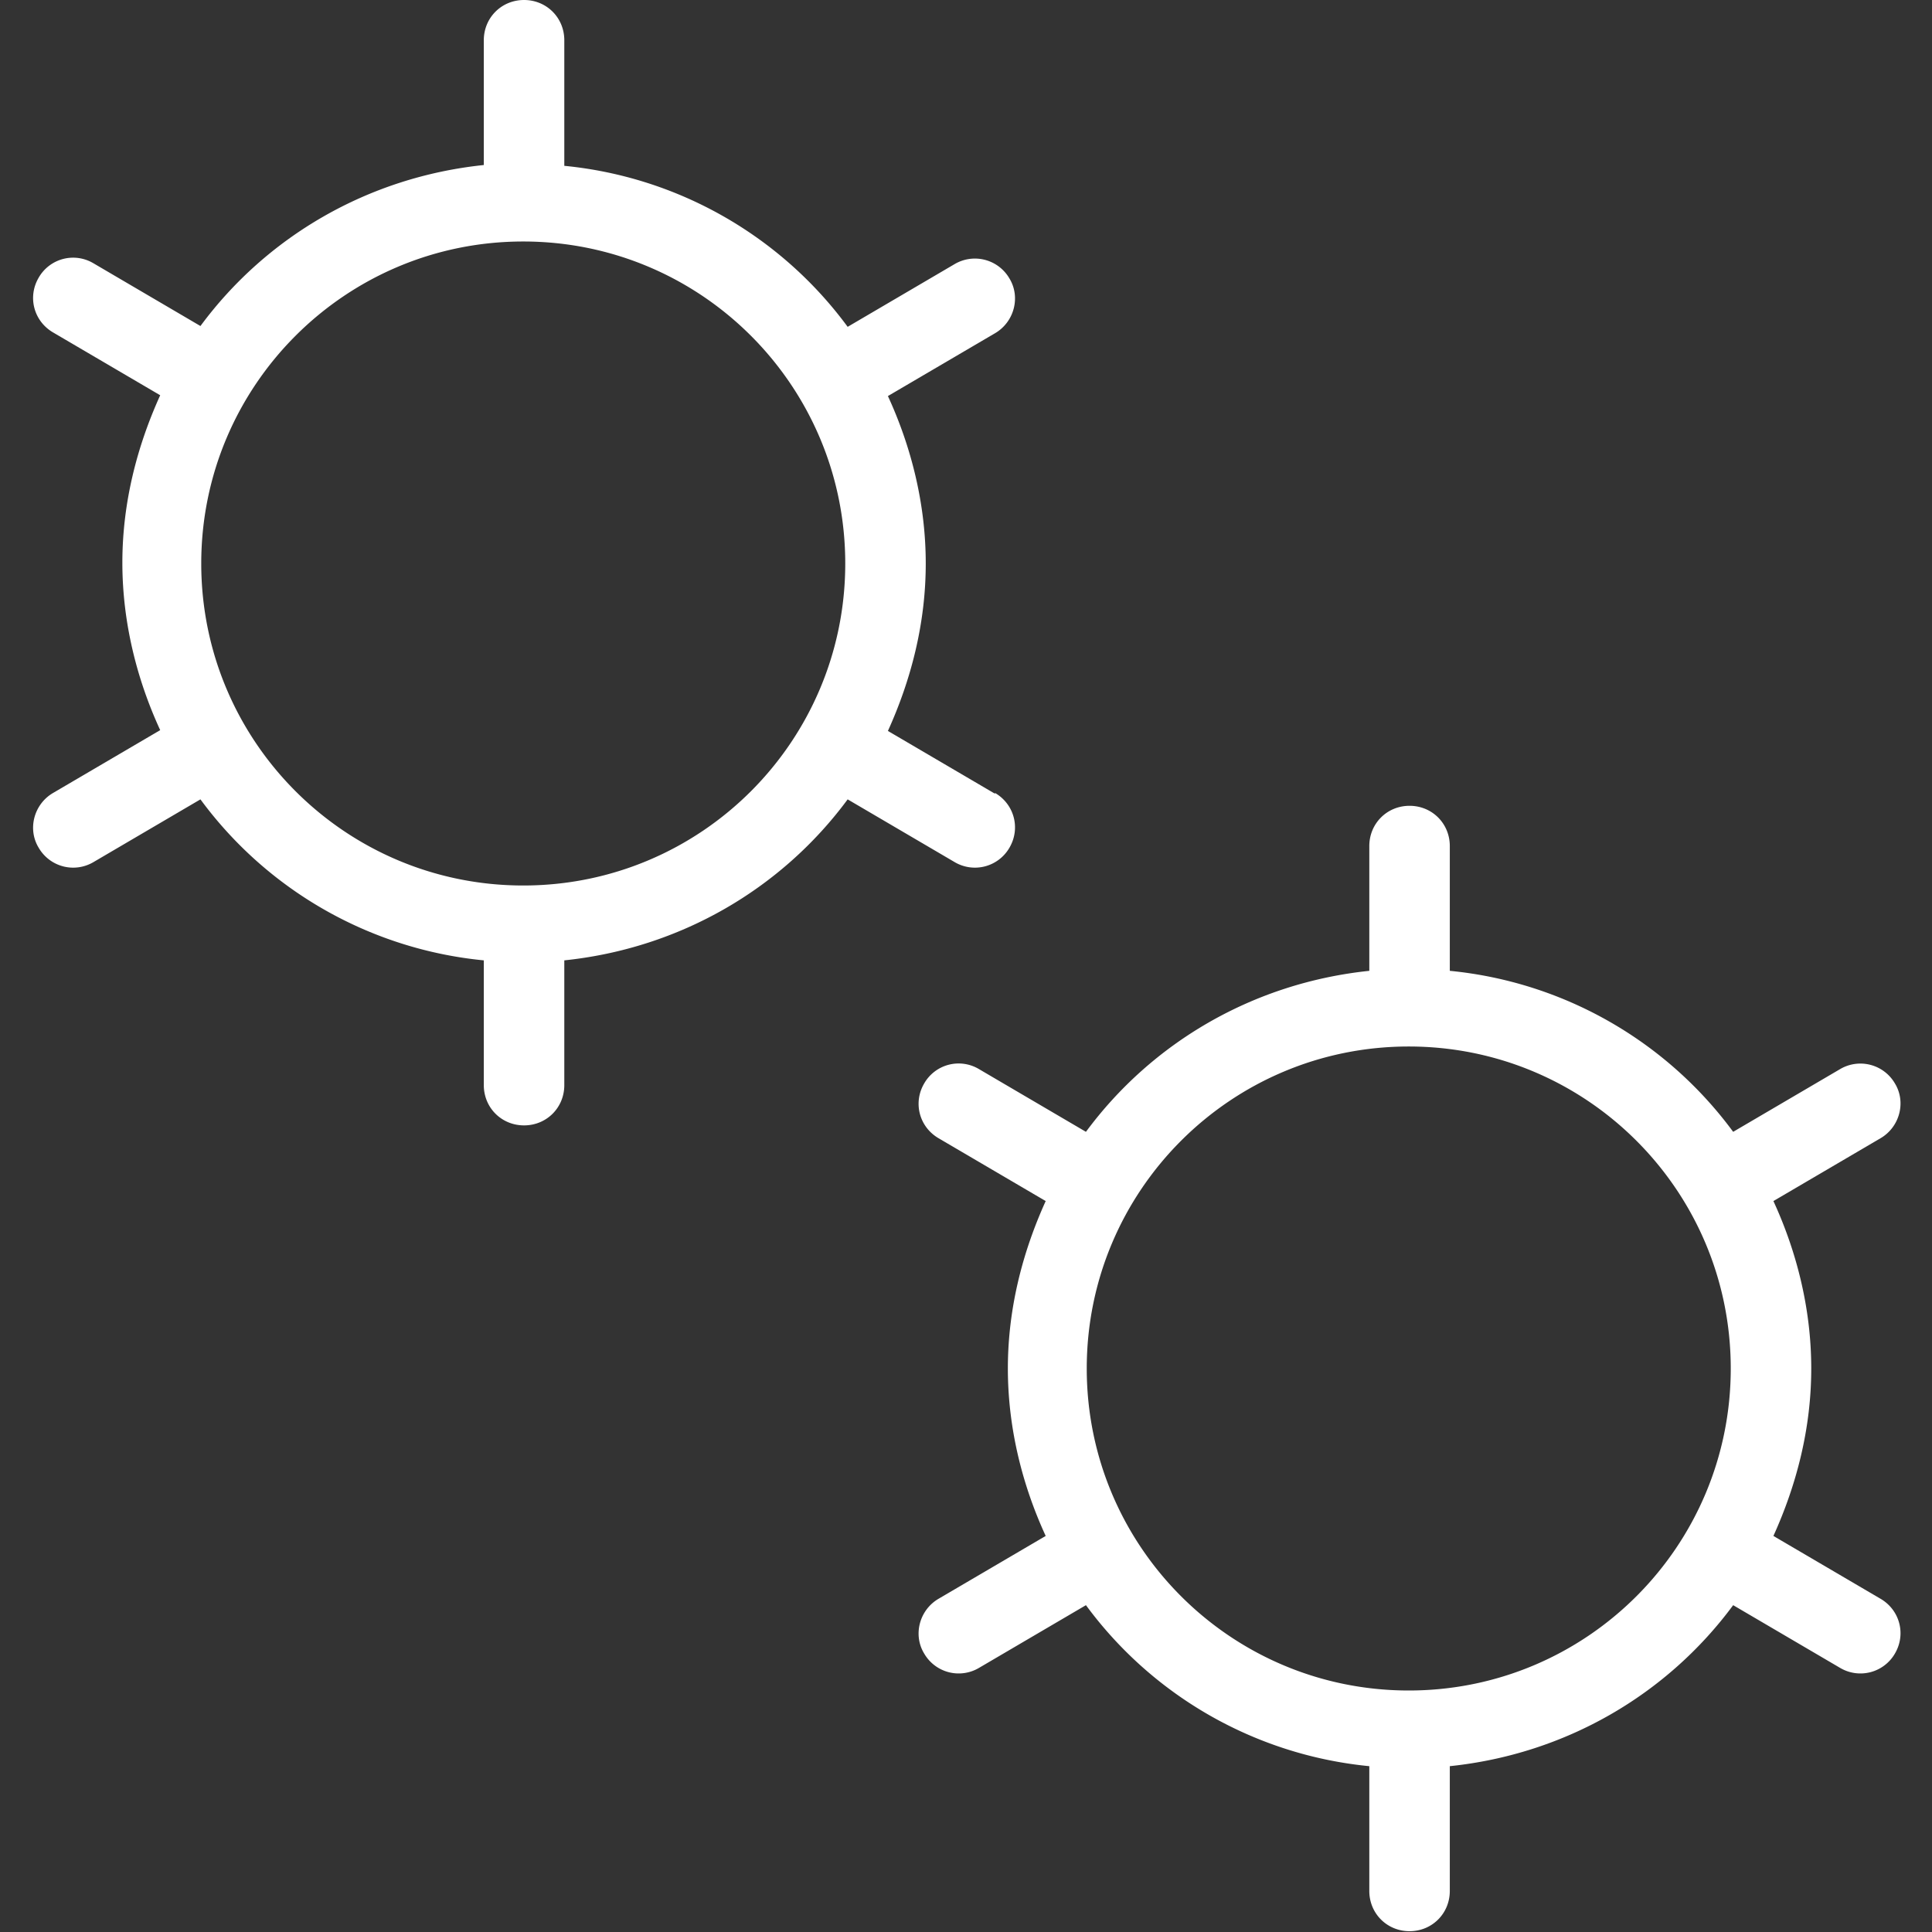
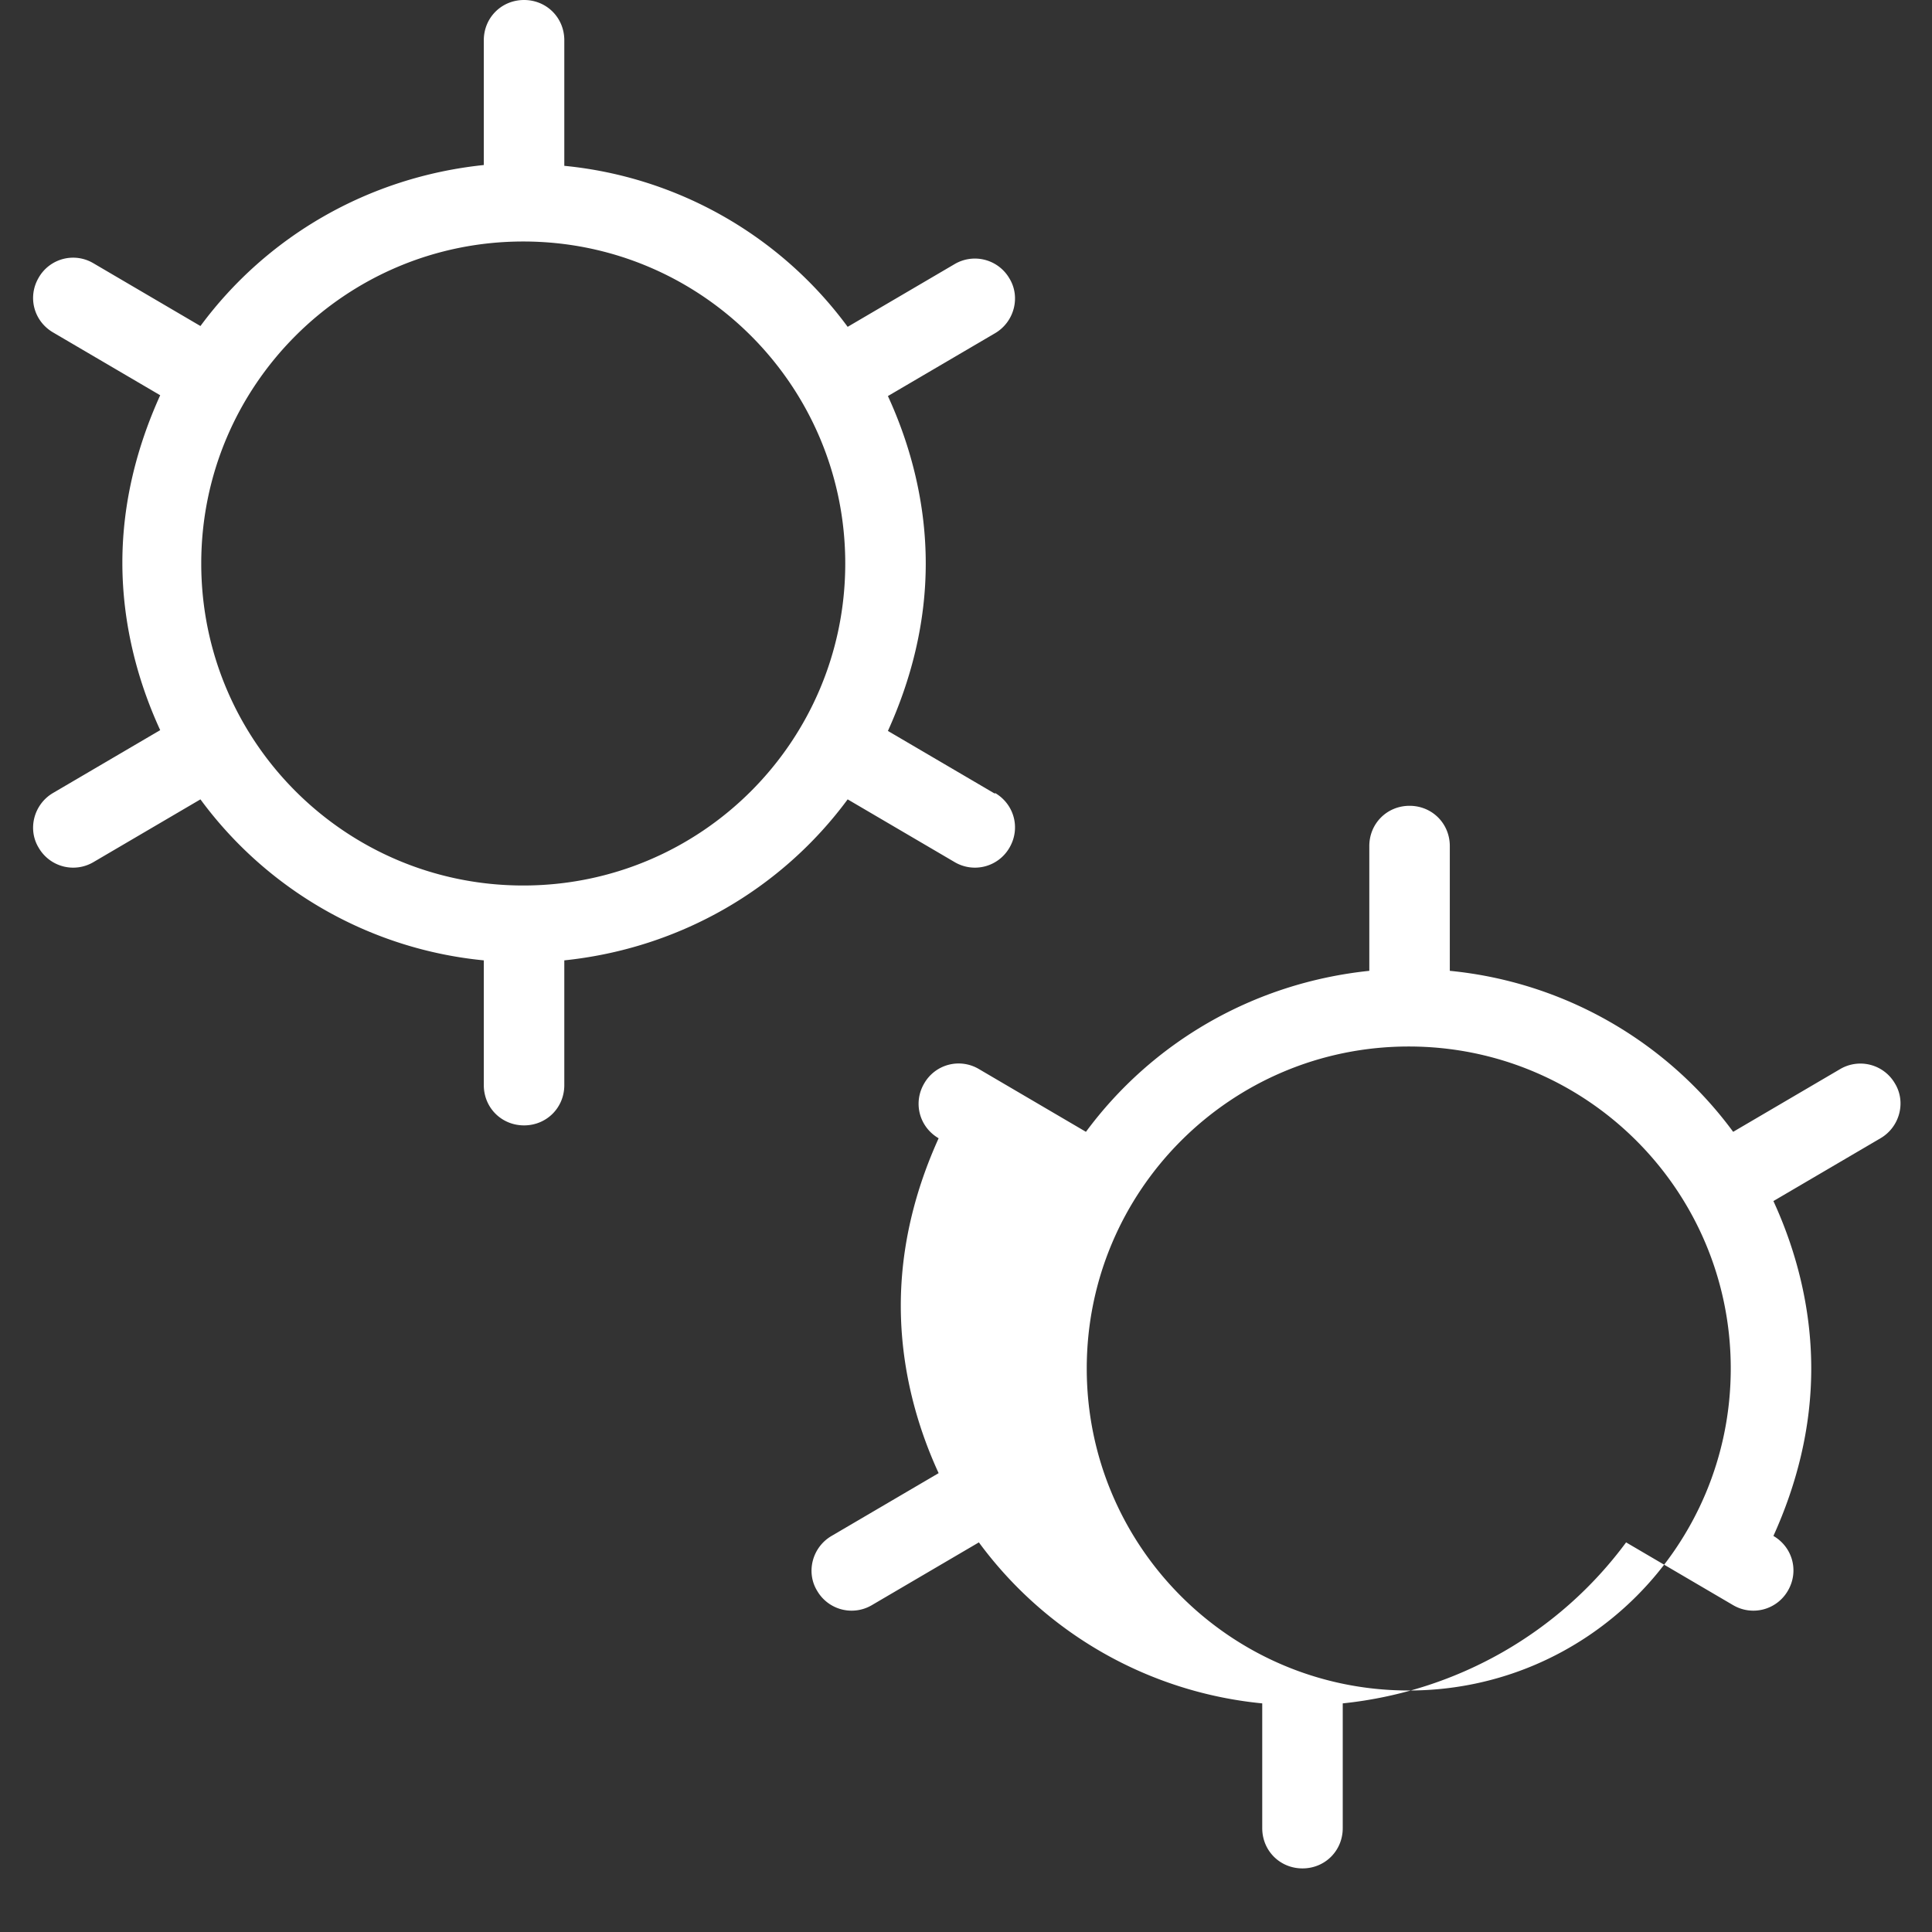
<svg xmlns="http://www.w3.org/2000/svg" version="1.1" width="512" height="512" x="0" y="0" viewBox="0 0 24 24" style="enable-background:new 0 0 512 512" xml:space="preserve" class="">
  <rect x="0" y="0" width="24" height="24" fill="#333333" stroke="none" />
  <g>
-     <path d="m12.36 9.86-1.33-.78c.29-.64.47-1.34.47-2.08s-.18-1.45-.47-2.08l1.33-.78c.24-.14.32-.45.18-.68a.496.496 0 0 0-.68-.18l-1.33.78a4.967 4.967 0 0 0-3.52-2V.5c0-.28-.22-.5-.5-.5s-.5.22-.5.5v1.55c-1.44.15-2.7.89-3.52 2l-1.33-.78a.493.493 0 0 0-.68.18c-.14.24-.06.54.18.68l1.33.78c-.29.64-.47 1.34-.47 2.08s.18 1.45.47 2.08l-1.33.78c-.24.14-.32.45-.18.68a.495.495 0 0 0 .68.18l1.33-.78a4.967 4.967 0 0 0 3.52 2v1.55c0 .28.22.5.5.5s.5-.22.5-.5v-1.55c1.44-.15 2.7-.89 3.52-2l1.33.78a.495.495 0 0 0 .68-.18c.14-.24.06-.54-.18-.68ZM6.5 11c-2.21 0-4-1.79-4-4s1.79-4 4-4 4 1.79 4 4-1.79 4-4 4Zm16.86 8.86-1.33-.78c.29-.64.47-1.34.47-2.08s-.18-1.45-.47-2.08l1.33-.78c.24-.14.32-.45.18-.68a.496.496 0 0 0-.68-.18l-1.33.78a4.967 4.967 0 0 0-3.52-2v-1.55c0-.28-.22-.5-.5-.5s-.5.22-.5.5v1.55c-1.44.15-2.7.89-3.52 2l-1.33-.78a.493.493 0 0 0-.68.18c-.14.24-.06.54.18.68l1.33.78c-.29.64-.47 1.34-.47 2.08s.18 1.45.47 2.08l-1.33.78c-.24.14-.32.45-.18.68a.495.495 0 0 0 .68.18l1.33-.78a4.967 4.967 0 0 0 3.52 2v1.55c0 .28.22.5.5.5s.5-.22.5-.5v-1.55c1.44-.15 2.7-.89 3.52-2l1.33.78a.495.495 0 0 0 .68-.18c.14-.24.06-.54-.18-.68ZM17.5 21c-2.21 0-4-1.79-4-4s1.79-4 4-4 4 1.79 4 4-1.79 4-4 4Z" fill="#ffffff" opacity="1" data-original="#000000" class="" />
+     <path d="m12.36 9.86-1.33-.78c.29-.64.47-1.34.47-2.08s-.18-1.45-.47-2.08l1.33-.78c.24-.14.32-.45.18-.68a.496.496 0 0 0-.68-.18l-1.33.78a4.967 4.967 0 0 0-3.52-2V.5c0-.28-.22-.5-.5-.5s-.5.22-.5.5v1.55c-1.44.15-2.7.89-3.52 2l-1.33-.78a.493.493 0 0 0-.68.18c-.14.24-.06.54.18.68l1.33.78c-.29.64-.47 1.34-.47 2.08s.18 1.45.47 2.08l-1.33.78c-.24.14-.32.45-.18.68a.495.495 0 0 0 .68.18l1.33-.78a4.967 4.967 0 0 0 3.52 2v1.55c0 .28.22.5.5.5s.5-.22.5-.5v-1.55c1.44-.15 2.7-.89 3.52-2l1.33.78a.495.495 0 0 0 .68-.18c.14-.24.06-.54-.18-.68ZM6.5 11c-2.21 0-4-1.79-4-4s1.79-4 4-4 4 1.79 4 4-1.79 4-4 4Zm16.86 8.86-1.33-.78c.29-.64.47-1.34.47-2.08s-.18-1.45-.47-2.08l1.33-.78c.24-.14.32-.45.18-.68a.496.496 0 0 0-.68-.18l-1.33.78a4.967 4.967 0 0 0-3.52-2v-1.55c0-.28-.22-.5-.5-.5s-.5.22-.5.5v1.55c-1.44.15-2.7.89-3.52 2l-1.33-.78a.493.493 0 0 0-.68.18c-.14.24-.06.54.18.68c-.29.64-.47 1.34-.47 2.08s.18 1.45.47 2.08l-1.33.78c-.24.14-.32.45-.18.68a.495.495 0 0 0 .68.18l1.33-.78a4.967 4.967 0 0 0 3.52 2v1.55c0 .28.22.5.5.5s.5-.22.5-.5v-1.55c1.44-.15 2.7-.89 3.52-2l1.33.78a.495.495 0 0 0 .68-.18c.14-.24.06-.54-.18-.68ZM17.5 21c-2.21 0-4-1.79-4-4s1.79-4 4-4 4 1.79 4 4-1.79 4-4 4Z" fill="#ffffff" opacity="1" data-original="#000000" class="" />
  </g>
</svg>